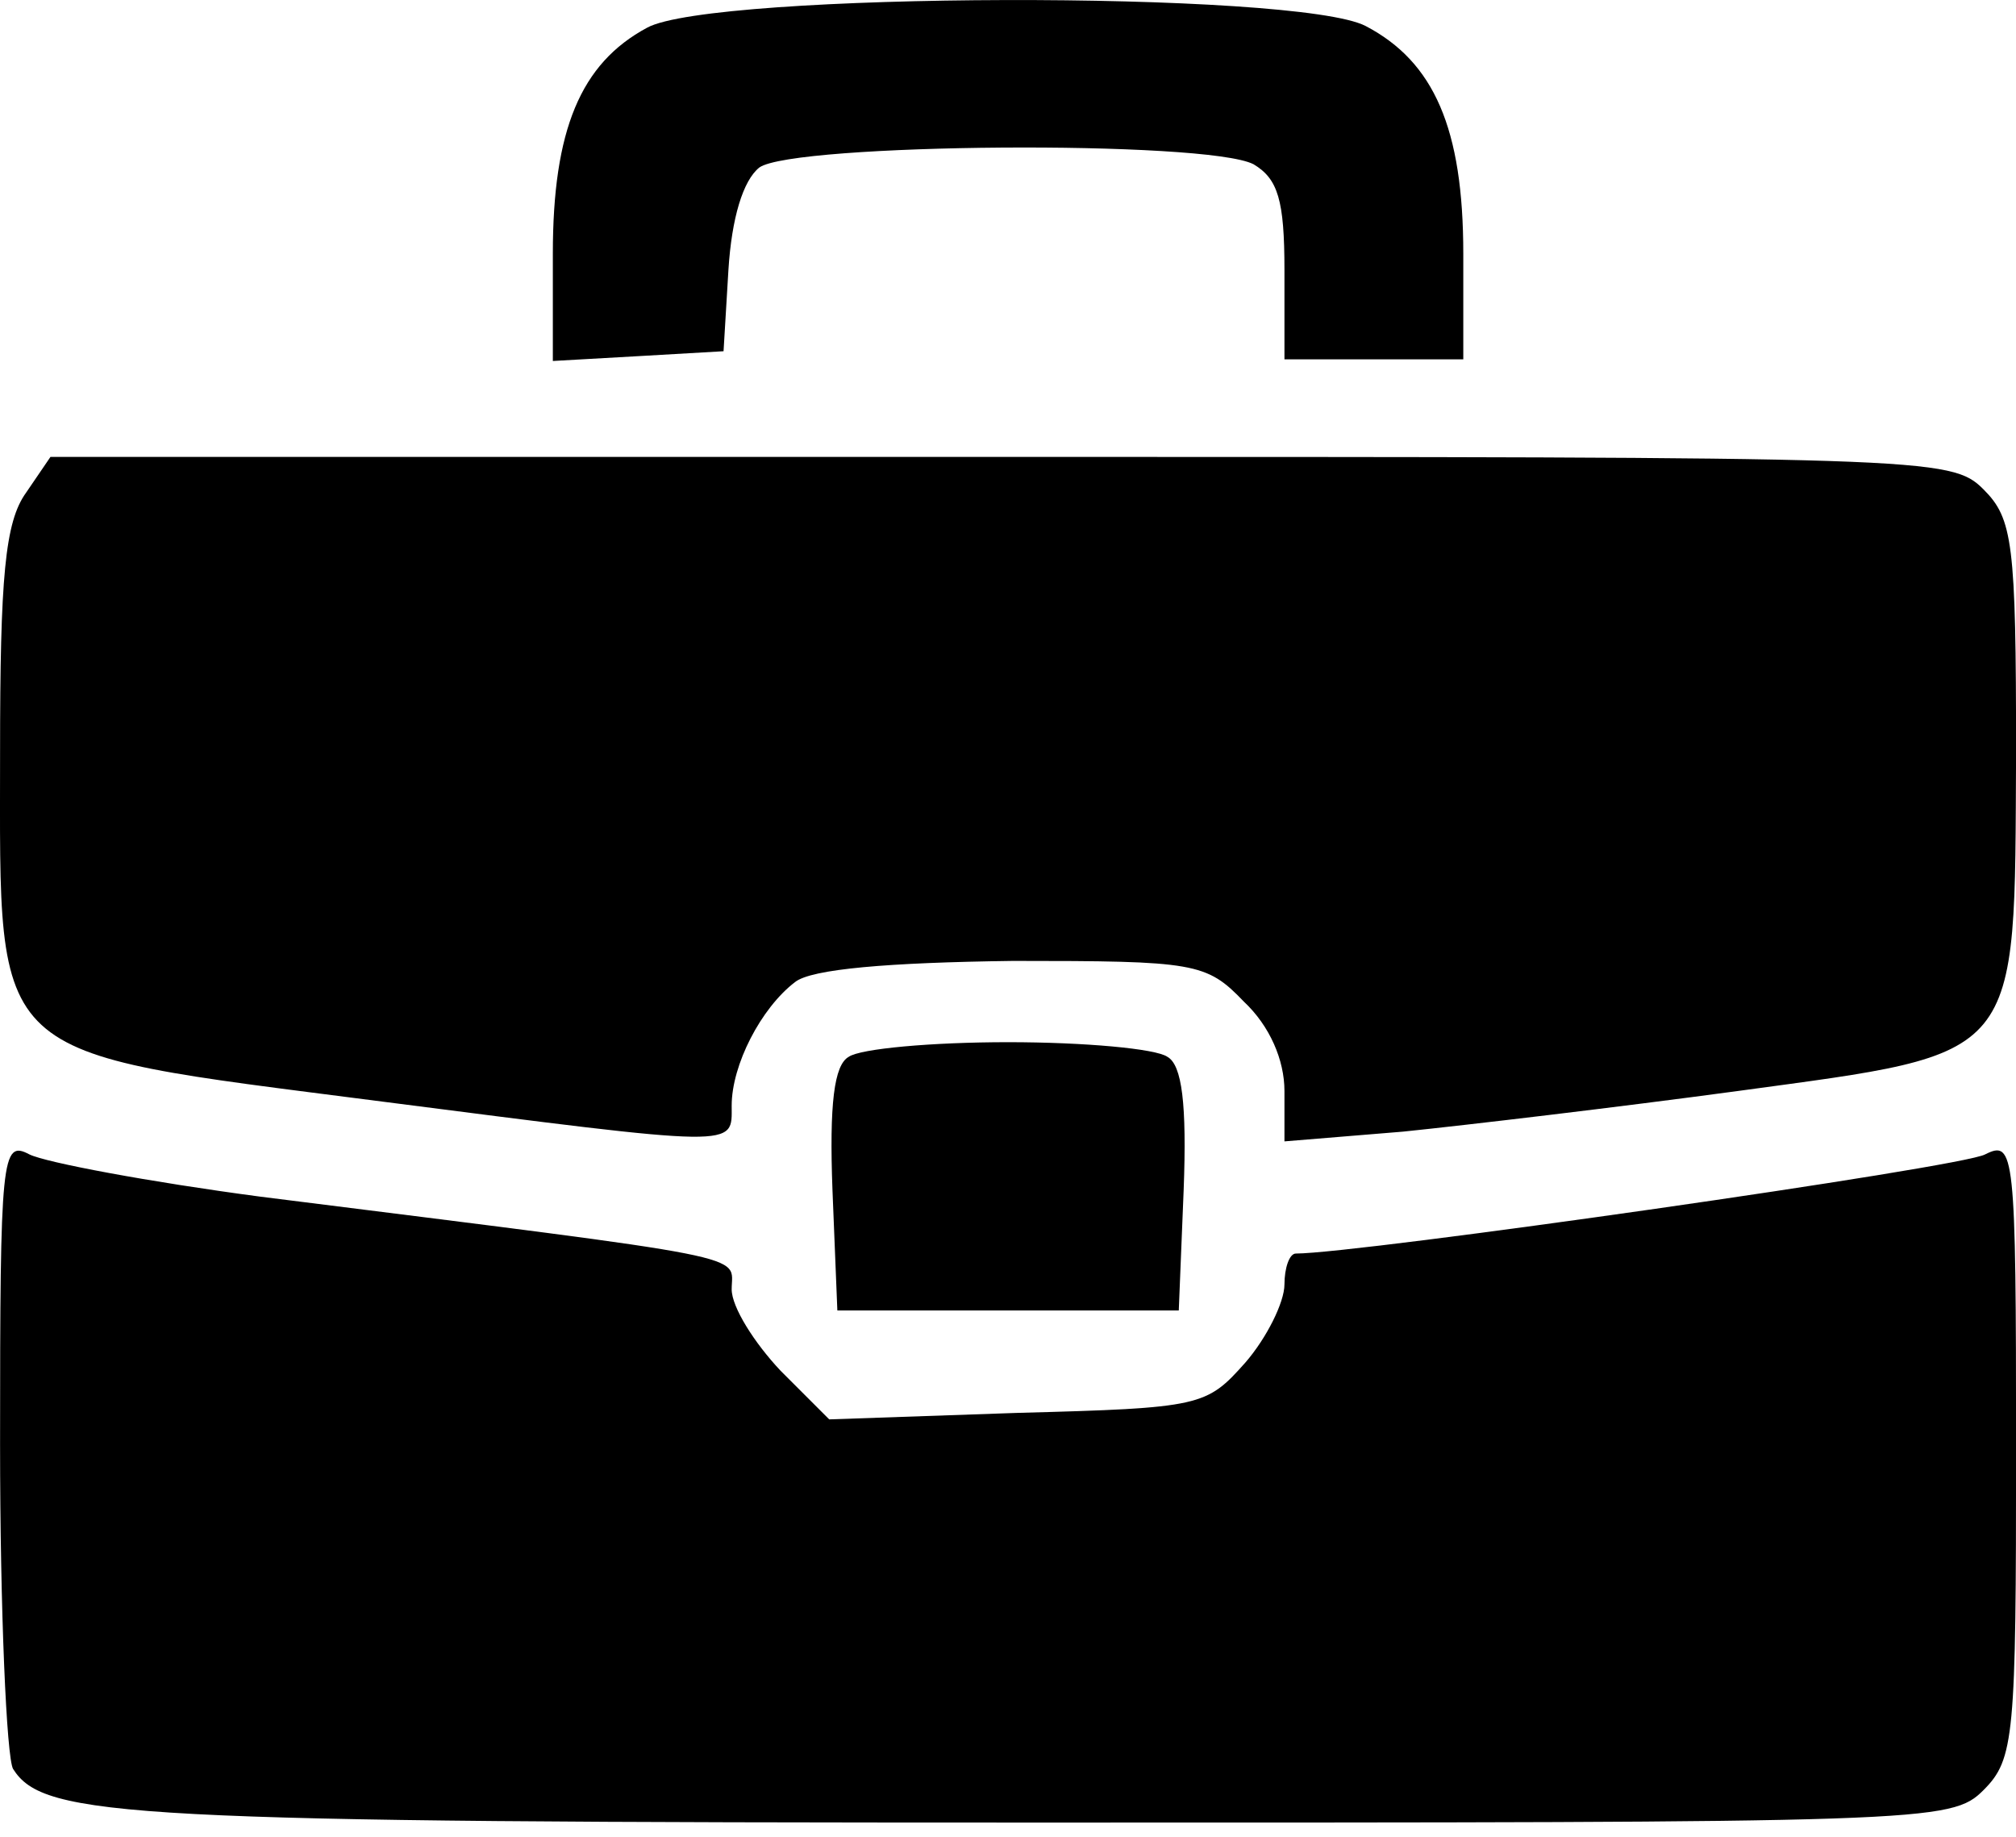
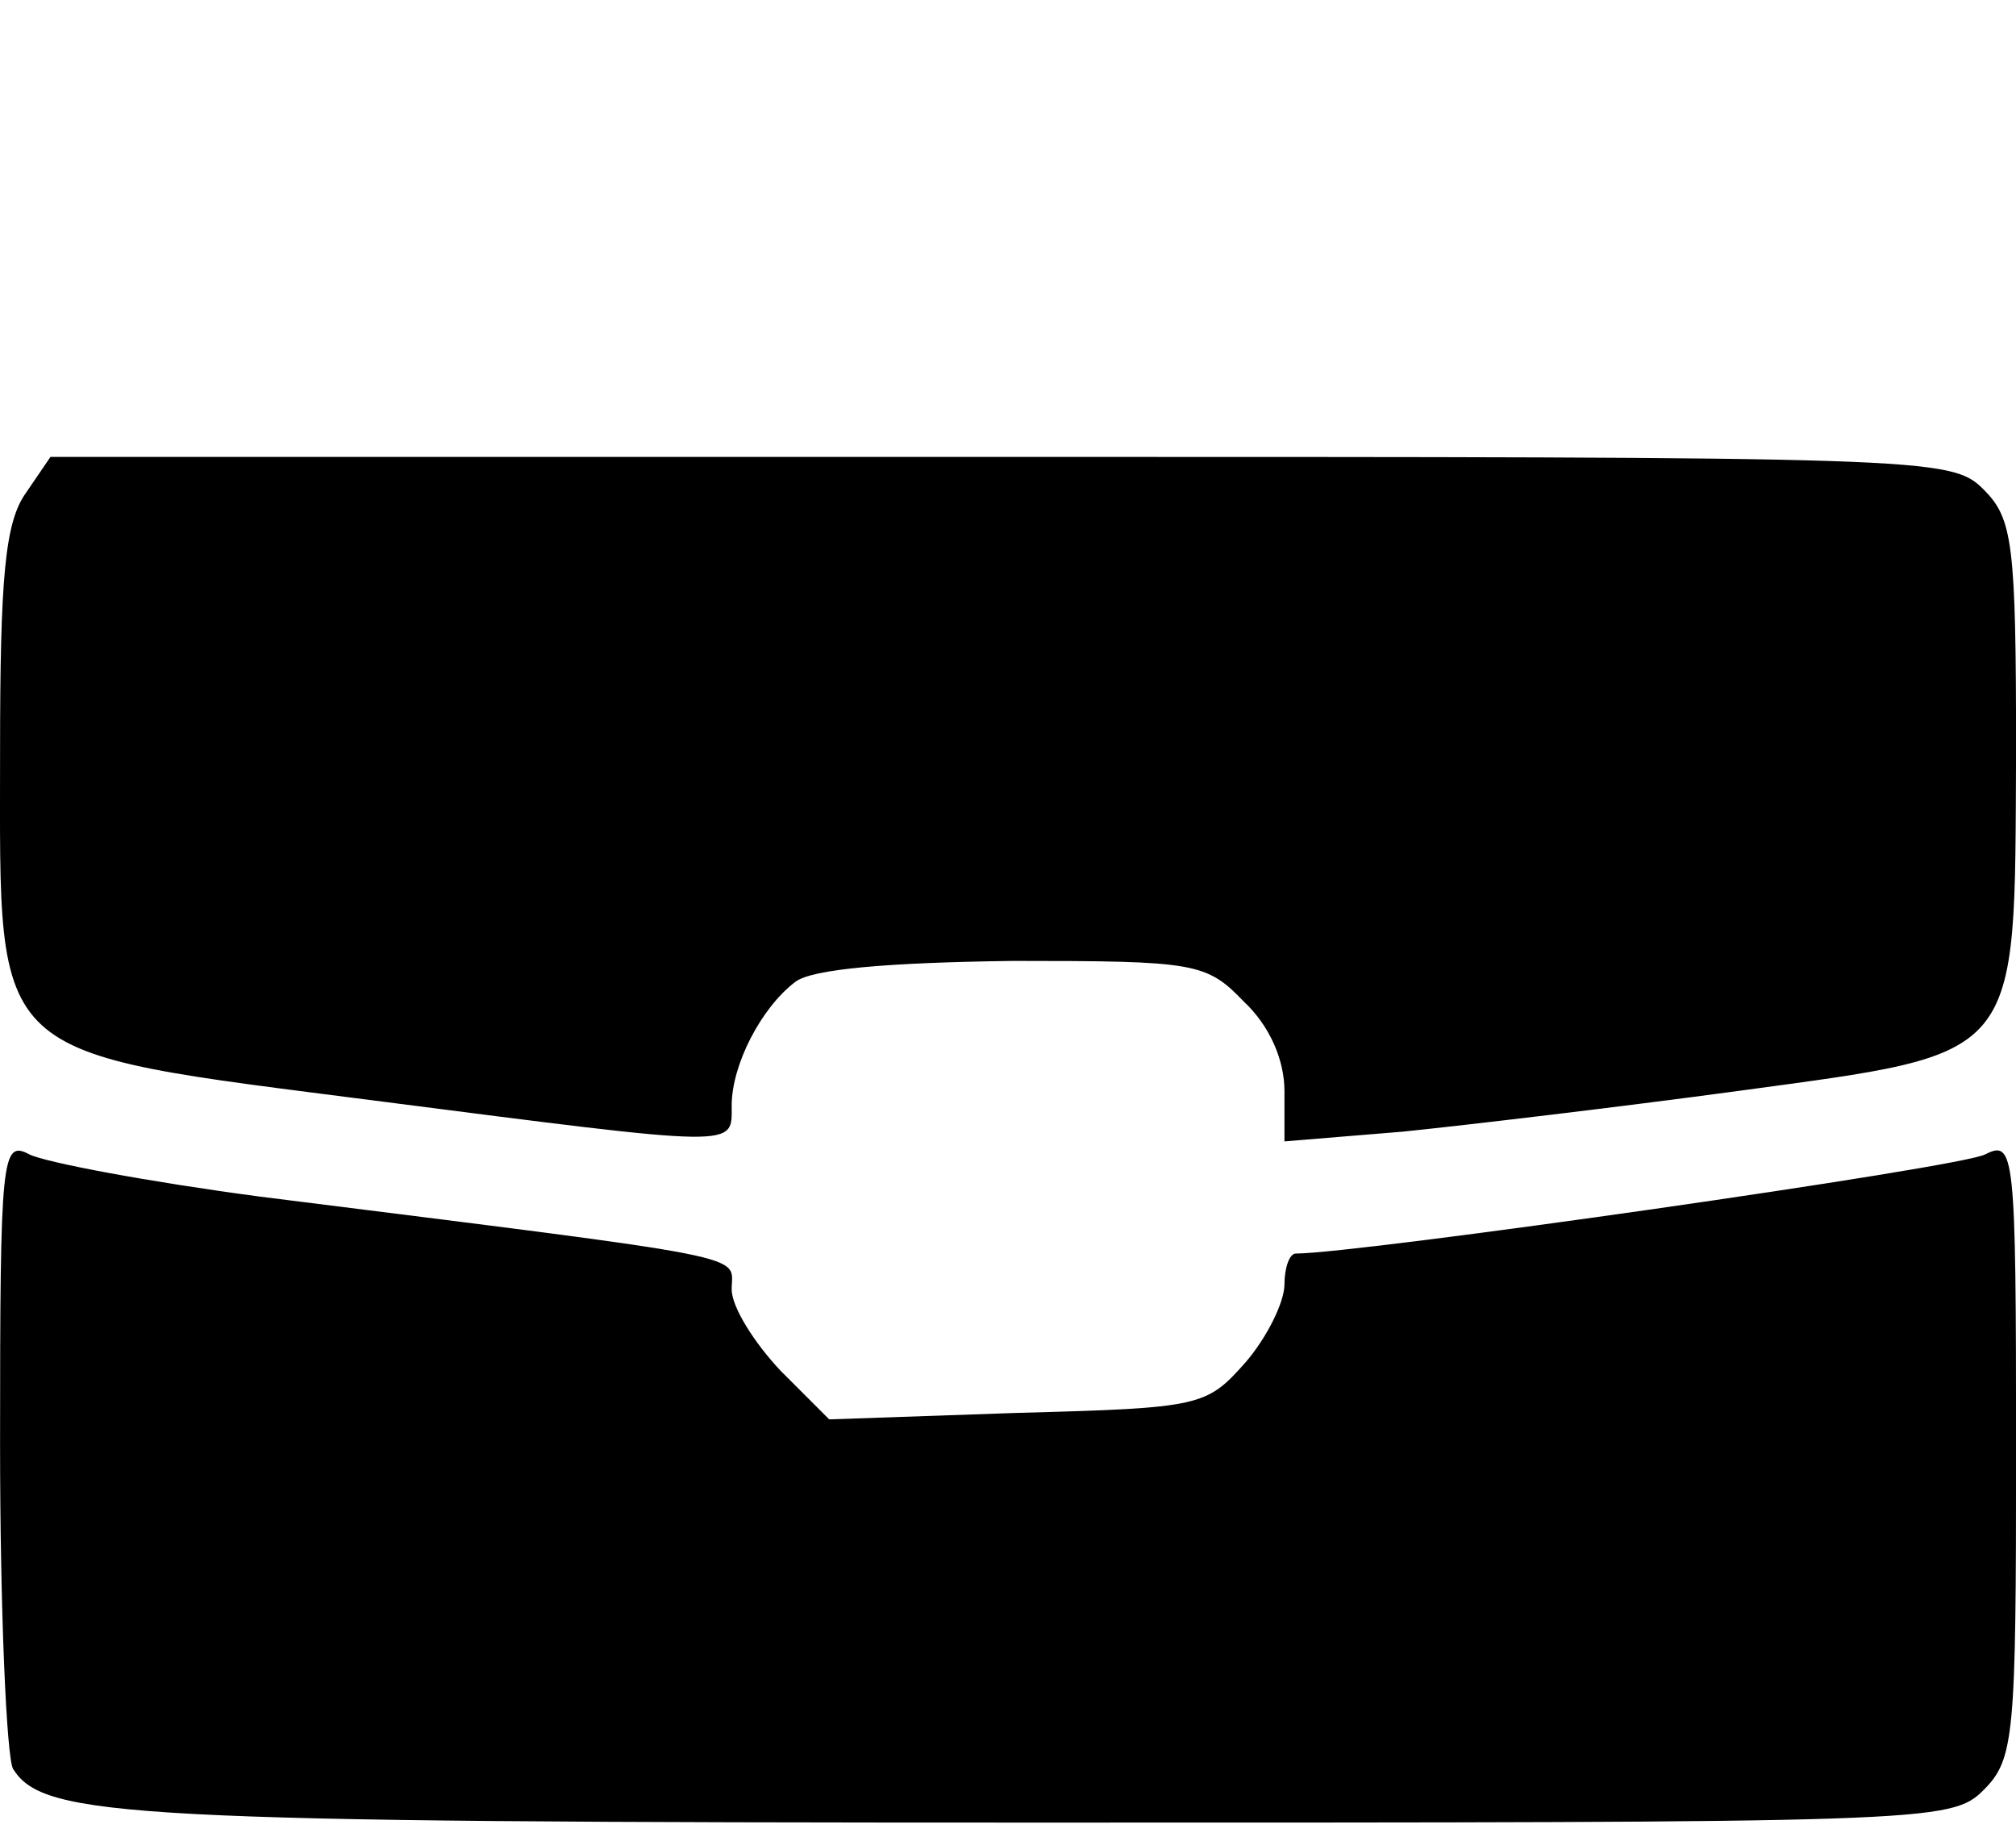
<svg xmlns="http://www.w3.org/2000/svg" width="124" height="113" viewBox="0 0 124 113" fill="none">
-   <path d="M39.804 1.703C35.704 3.903 34.004 8.003 34.004 15.603V22.203L39.304 21.903L44.504 21.603L44.804 16.603C45.004 13.403 45.704 11.103 46.704 10.303C48.804 8.803 74.204 8.603 77.104 10.103C78.604 11.003 79.004 12.303 79.004 16.603V22.103H84.504H90.004V15.603C90.004 7.903 88.204 3.803 84.004 1.603C79.804 -0.597 43.804 -0.497 39.804 1.703Z" fill="black" />
  <path d="M1.604 30.303C0.304 32.103 0.004 35.503 0.004 46.303C0.004 65.503 -0.896 64.603 23.104 67.703C45.704 70.603 45.004 70.603 45.004 68.003C45.004 65.503 46.804 62.003 48.904 60.403C49.904 59.603 54.604 59.203 62.304 59.103C73.504 59.103 74.204 59.203 76.504 61.603C78.104 63.103 79.004 65.203 79.004 67.103V70.203L86.304 69.603C90.204 69.203 99.504 68.103 106.904 67.103C124.504 64.703 123.904 65.403 124.004 46.303C124.004 33.403 123.804 31.903 122.004 30.103C120.004 28.103 118.704 28.103 61.604 28.103H3.104L1.604 30.303Z" fill="black" />
-   <path d="M52.204 65.002C51.304 65.502 51.004 67.902 51.204 73.202L51.504 80.602H62.004H72.504L72.804 73.202C73.004 67.902 72.704 65.502 71.804 65.002C71.104 64.502 66.704 64.102 62.004 64.102C57.304 64.102 52.904 64.502 52.204 65.002Z" fill="black" />
  <path d="M0.004 88.802C0.004 99.102 0.404 108.102 0.804 108.802C2.704 111.802 7.804 112.102 63.604 112.102C118.704 112.102 120.004 112.102 122.004 110.102C123.904 108.202 124.004 106.802 124.004 89.102C124.004 70.802 123.904 70.102 122.104 71.002C120.704 71.802 83.504 77.102 79.704 77.102C79.304 77.102 79.004 78.002 79.004 79.002C79.004 80.102 77.904 82.302 76.604 83.802C74.204 86.502 73.904 86.602 62.604 86.902L51.004 87.302L48.004 84.302C46.404 82.602 45.004 80.402 45.004 79.302C45.004 77.102 47.004 77.502 16.004 73.602C9.204 72.702 2.804 71.502 1.804 71.002C0.104 70.102 0.004 71.102 0.004 88.802Z" fill="black" />
</svg>